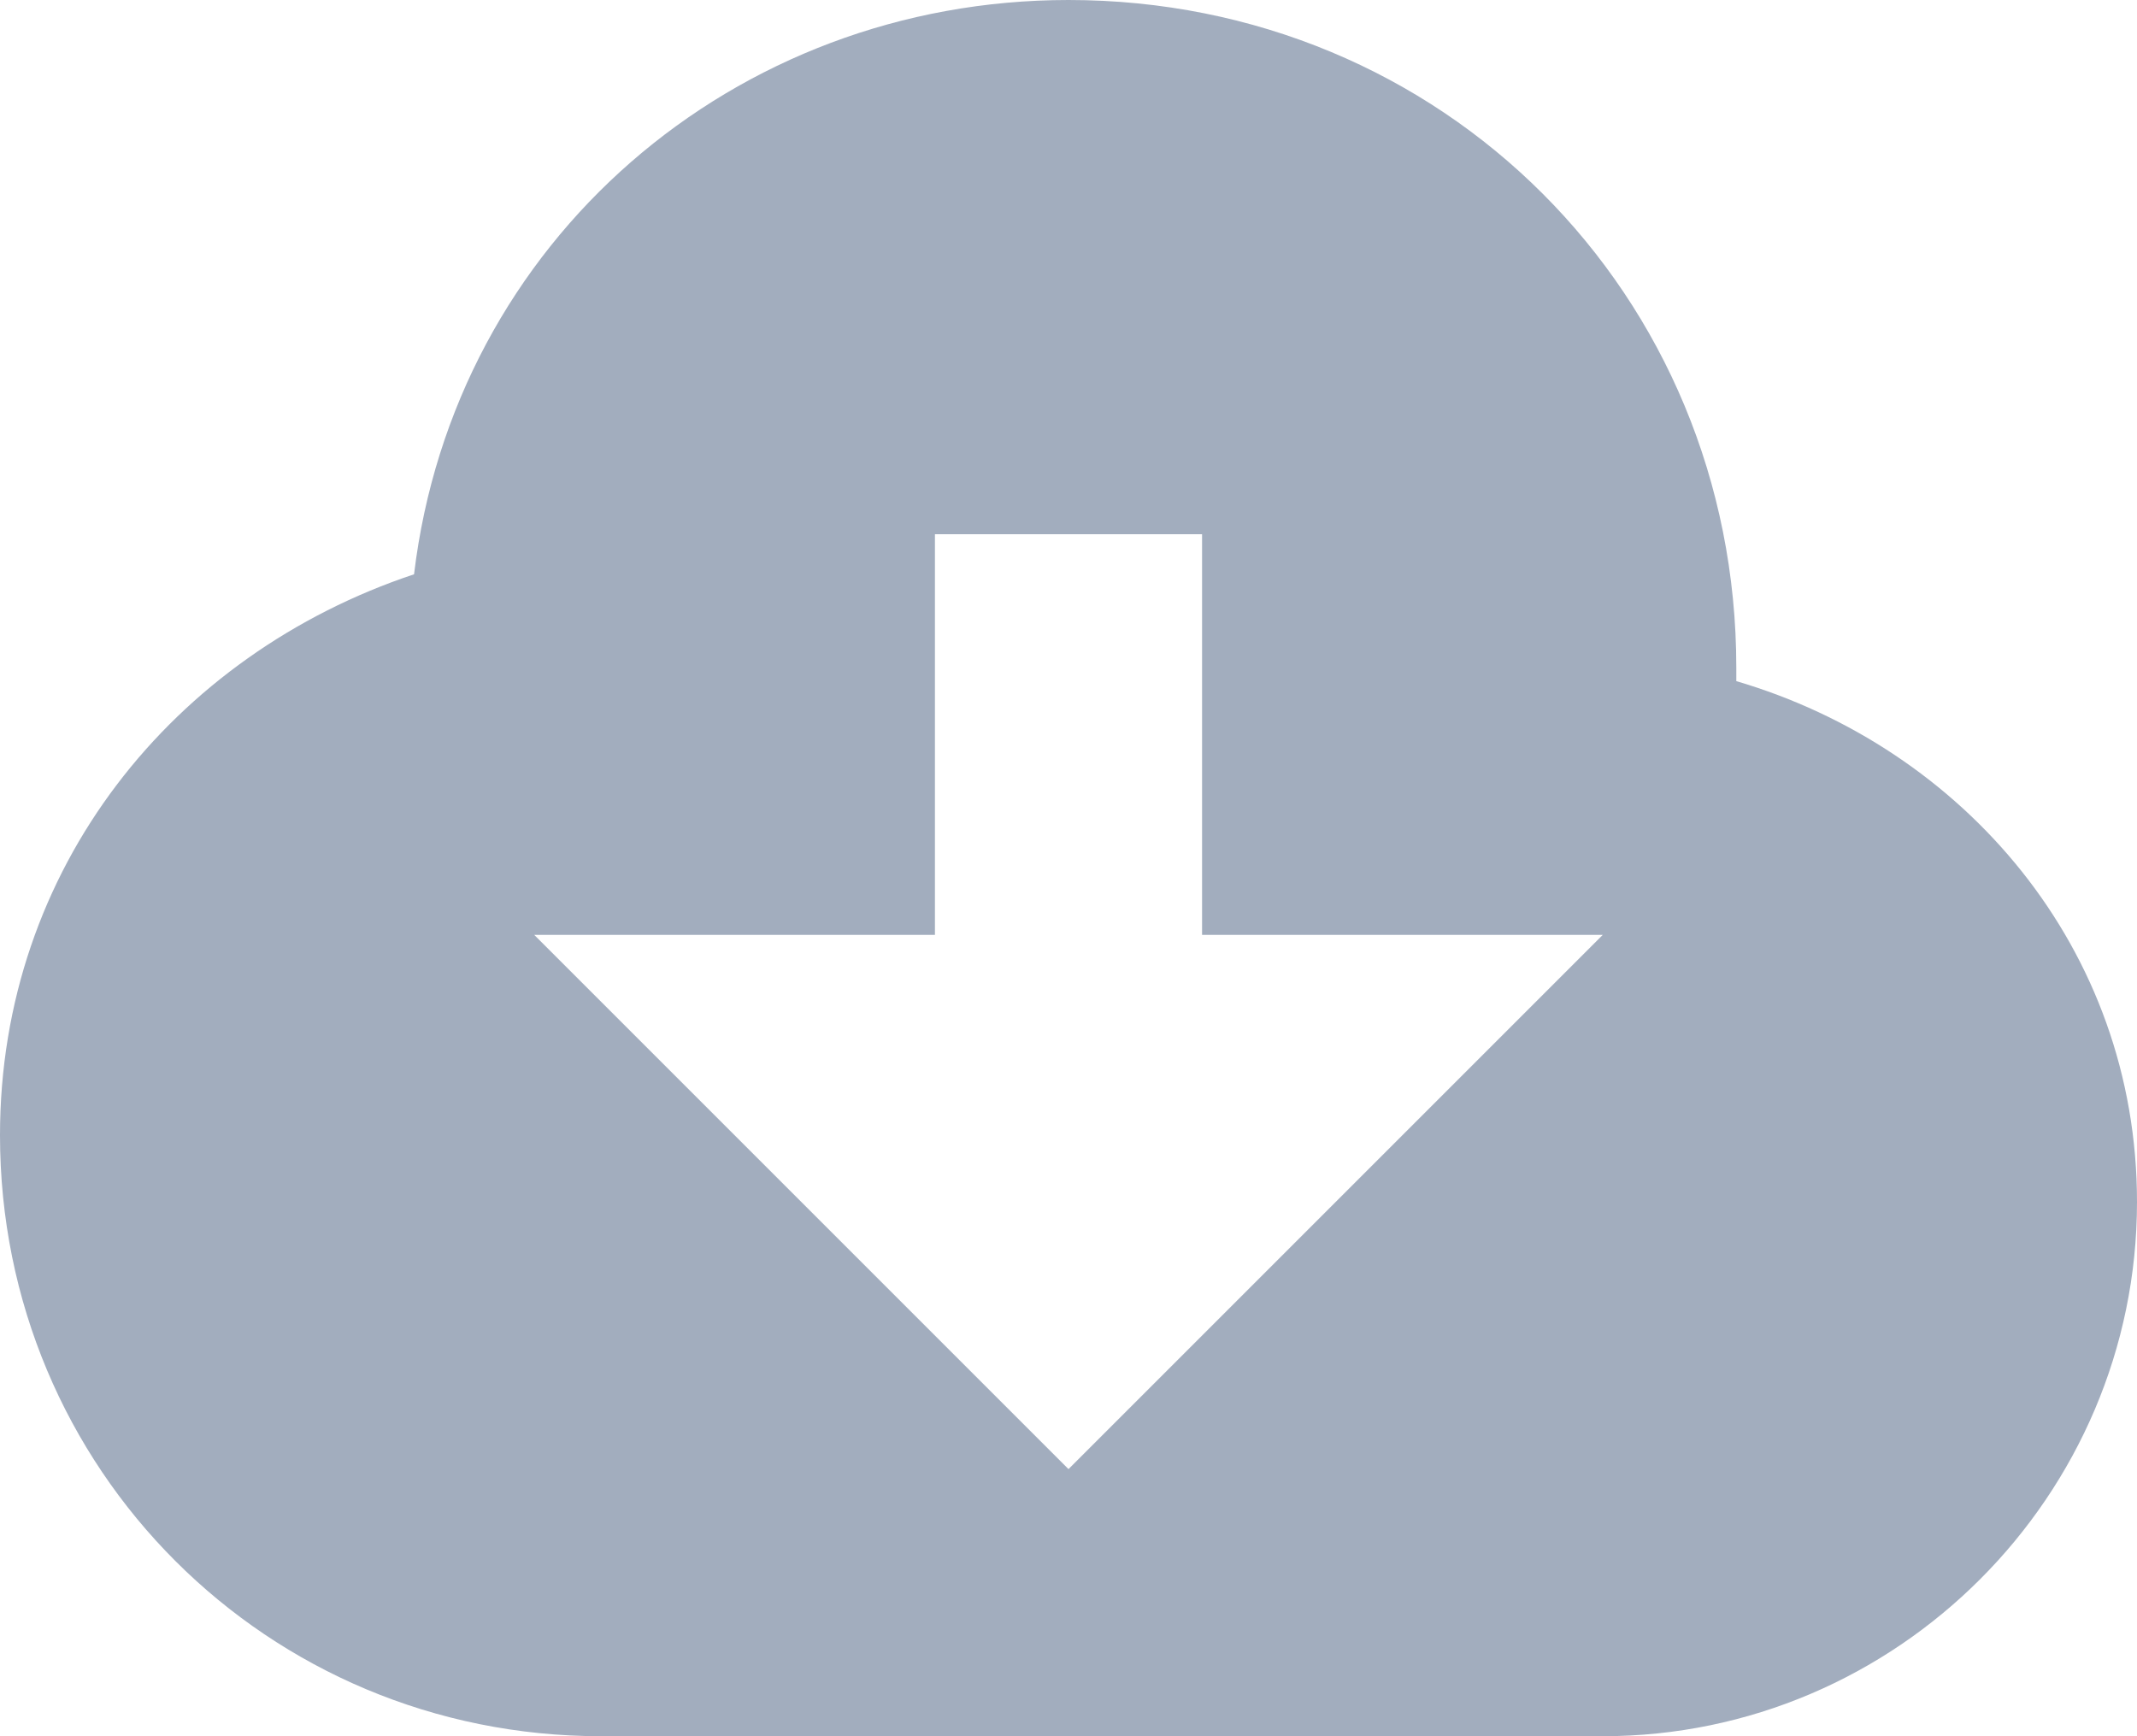
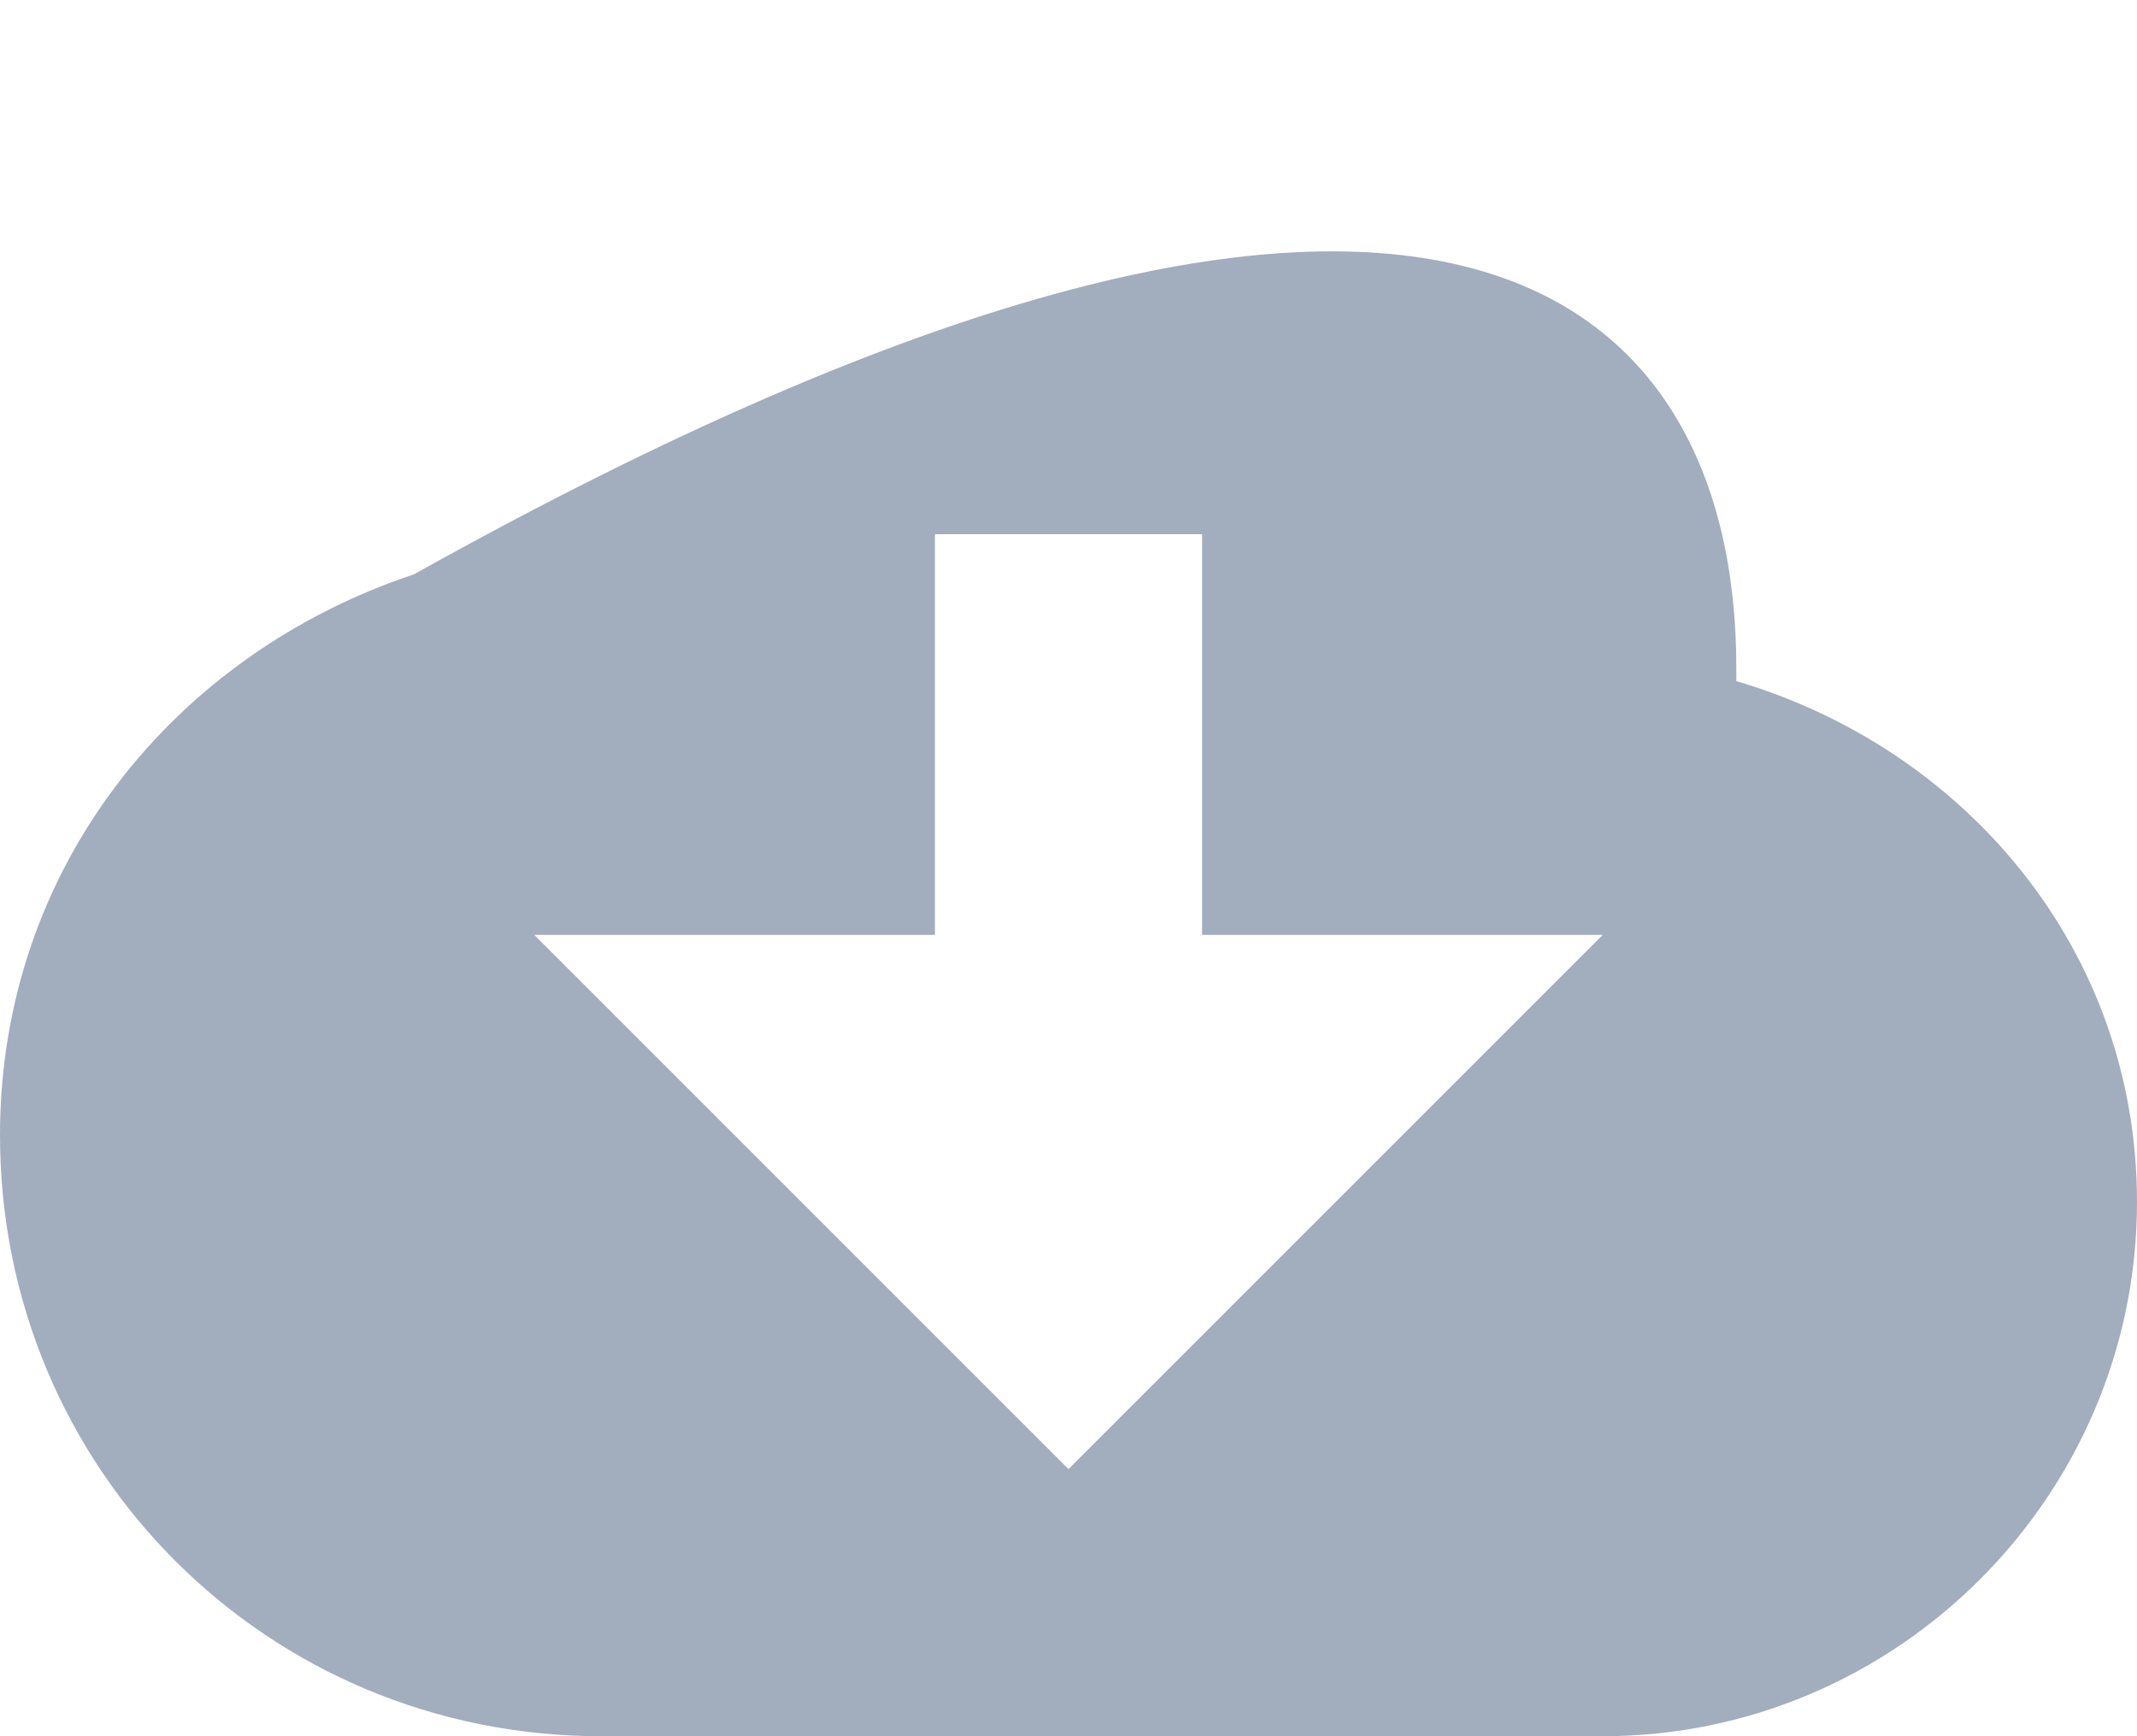
<svg xmlns="http://www.w3.org/2000/svg" viewBox="0 0 16 13" width="16" height="13">
  <style>
		tspan { white-space:pre }
		.shp0 { fill: #a2adbe } 
	</style>
-   <path id="Shape copy" fill-rule="evenodd" class="shp0" d="M16 9C16 11.2 14.2 13 12 13C10.4 13 6.2 13 4.5 13C2 13 0 11 0 8.5C0 6.5 1.3 4.9 3.1 4.3C3.4 1.8 5.5 0 8 0C10.8 0 13 2.2 13 5L13 5.1C14.7 5.6 16 7.1 16 9ZM12 7L9 7L9 4L7 4L7 7L4 7L8 11L12 7Z" />
+   <path id="Shape copy" fill-rule="evenodd" class="shp0" d="M16 9C16 11.2 14.2 13 12 13C10.4 13 6.2 13 4.5 13C2 13 0 11 0 8.5C0 6.5 1.3 4.9 3.1 4.3C10.8 0 13 2.2 13 5L13 5.1C14.7 5.6 16 7.1 16 9ZM12 7L9 7L9 4L7 4L7 7L4 7L8 11L12 7Z" />
</svg>